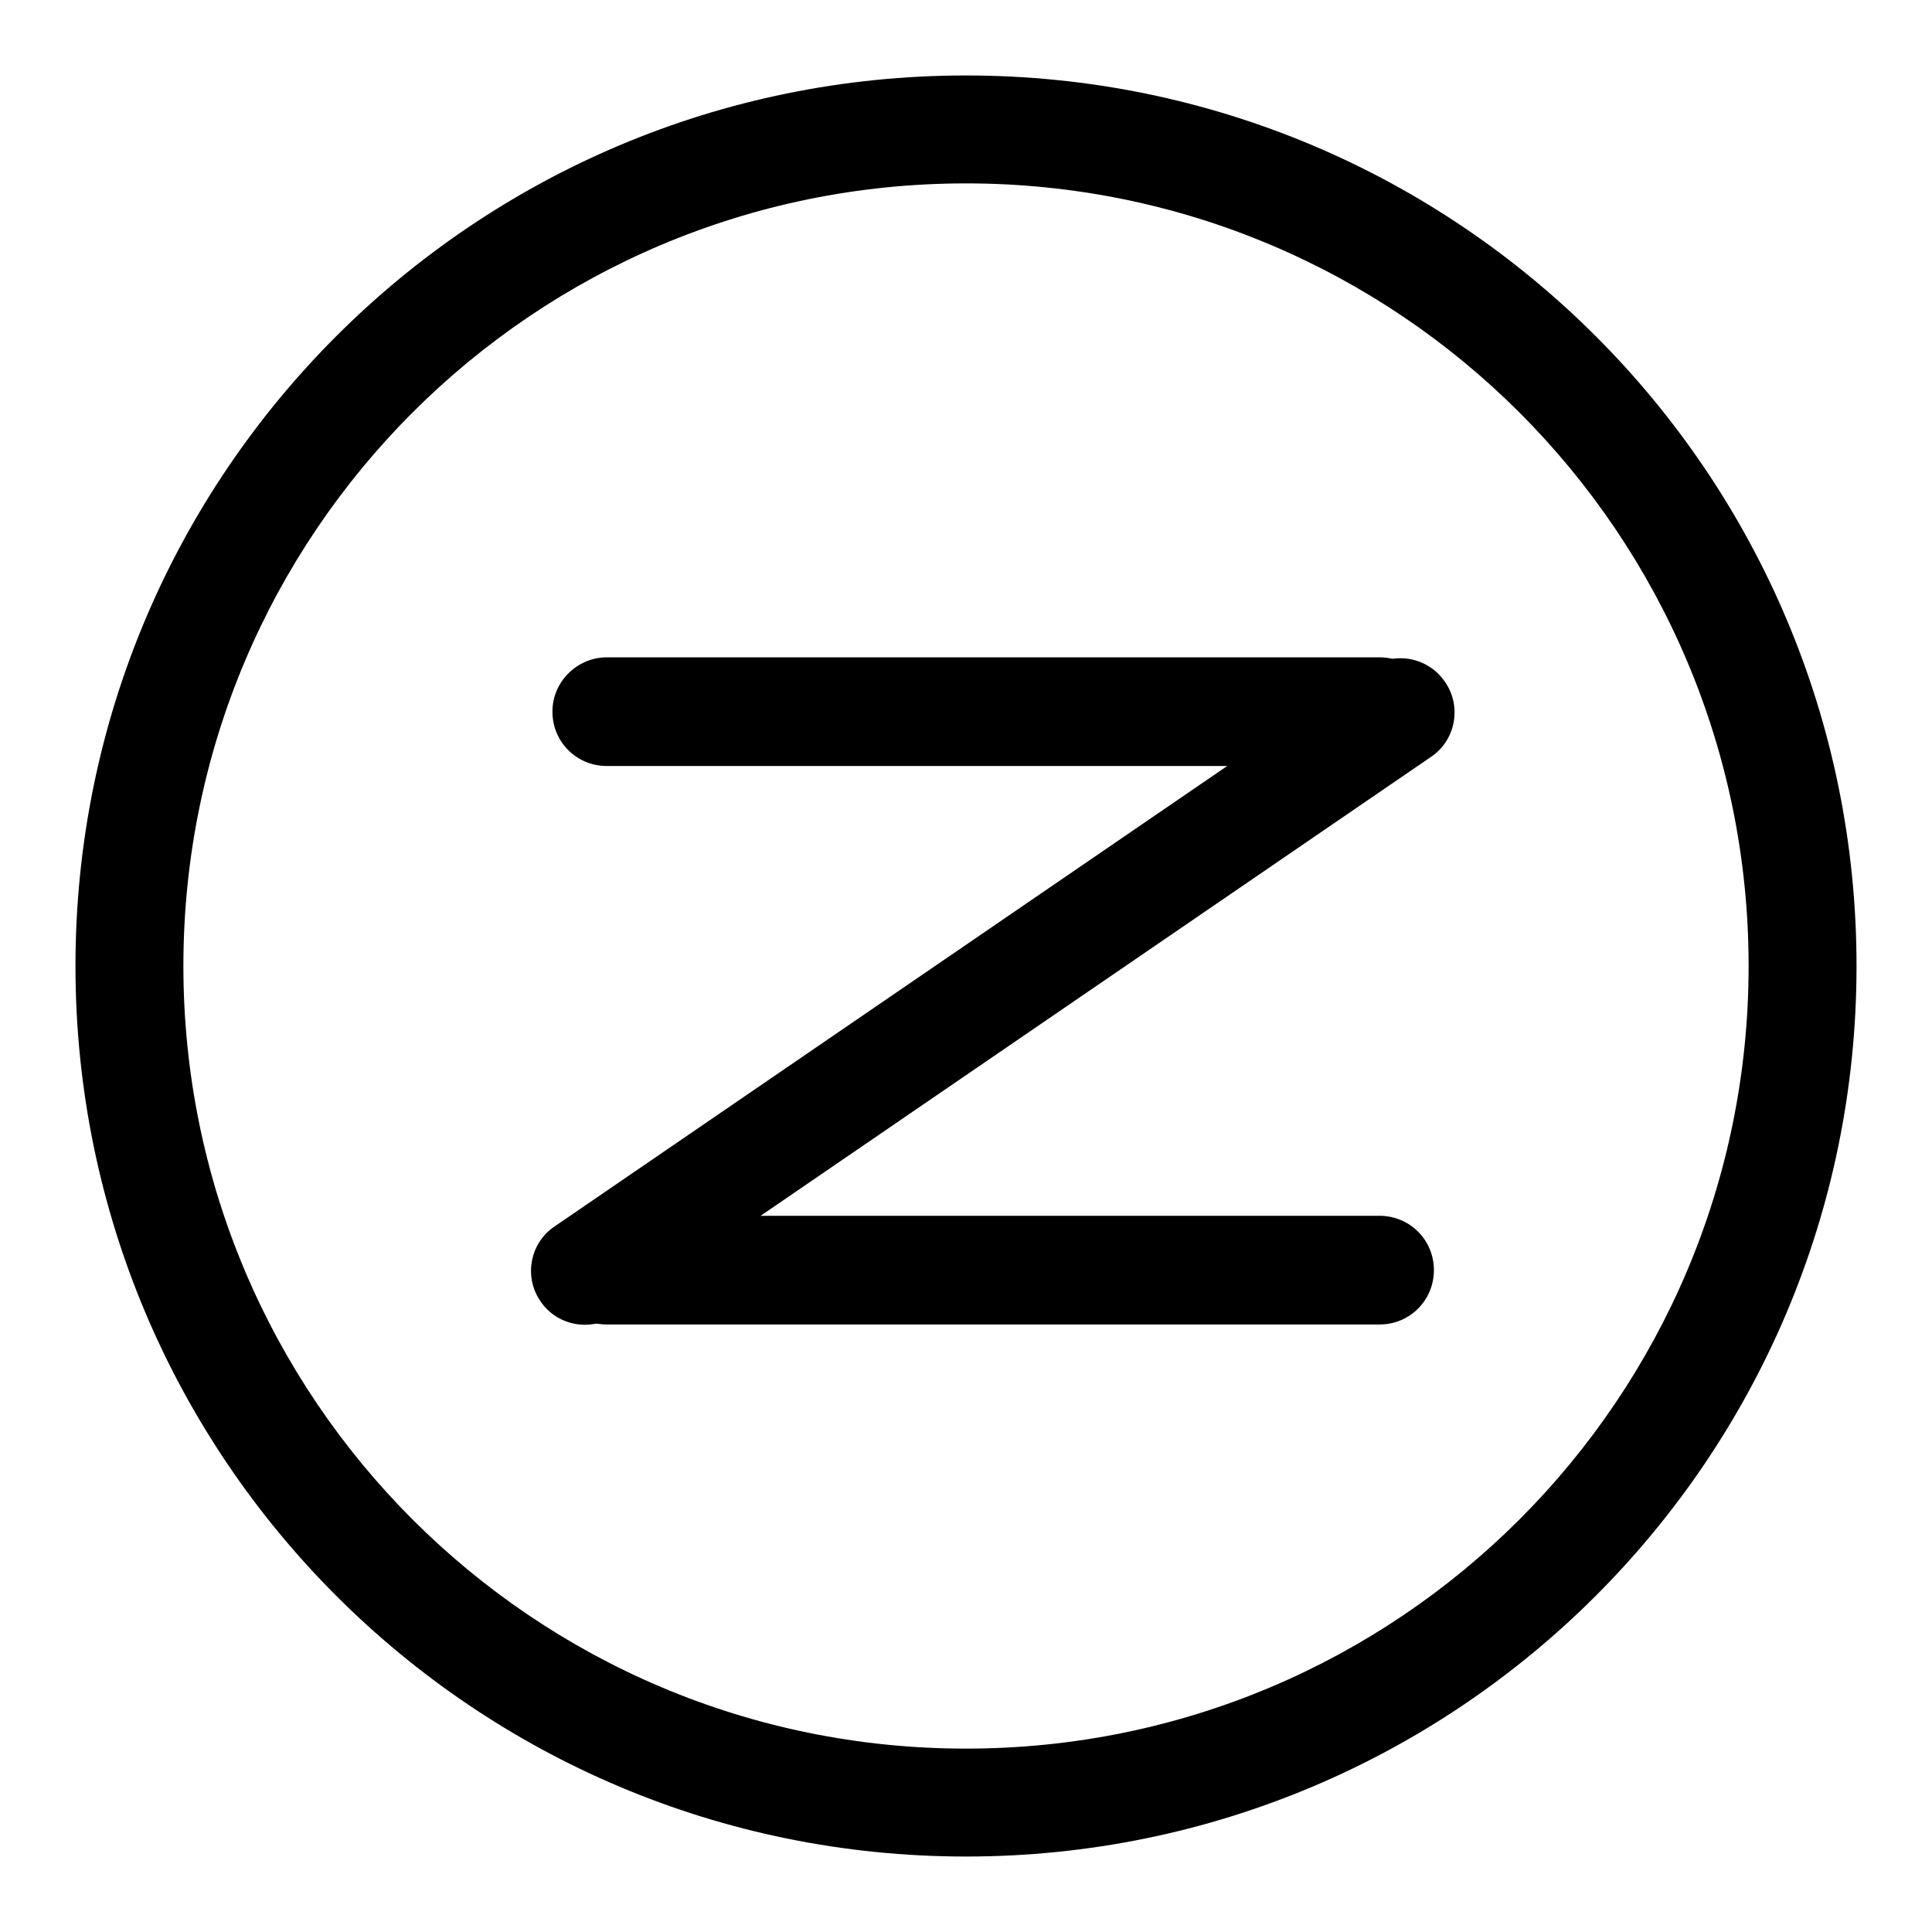
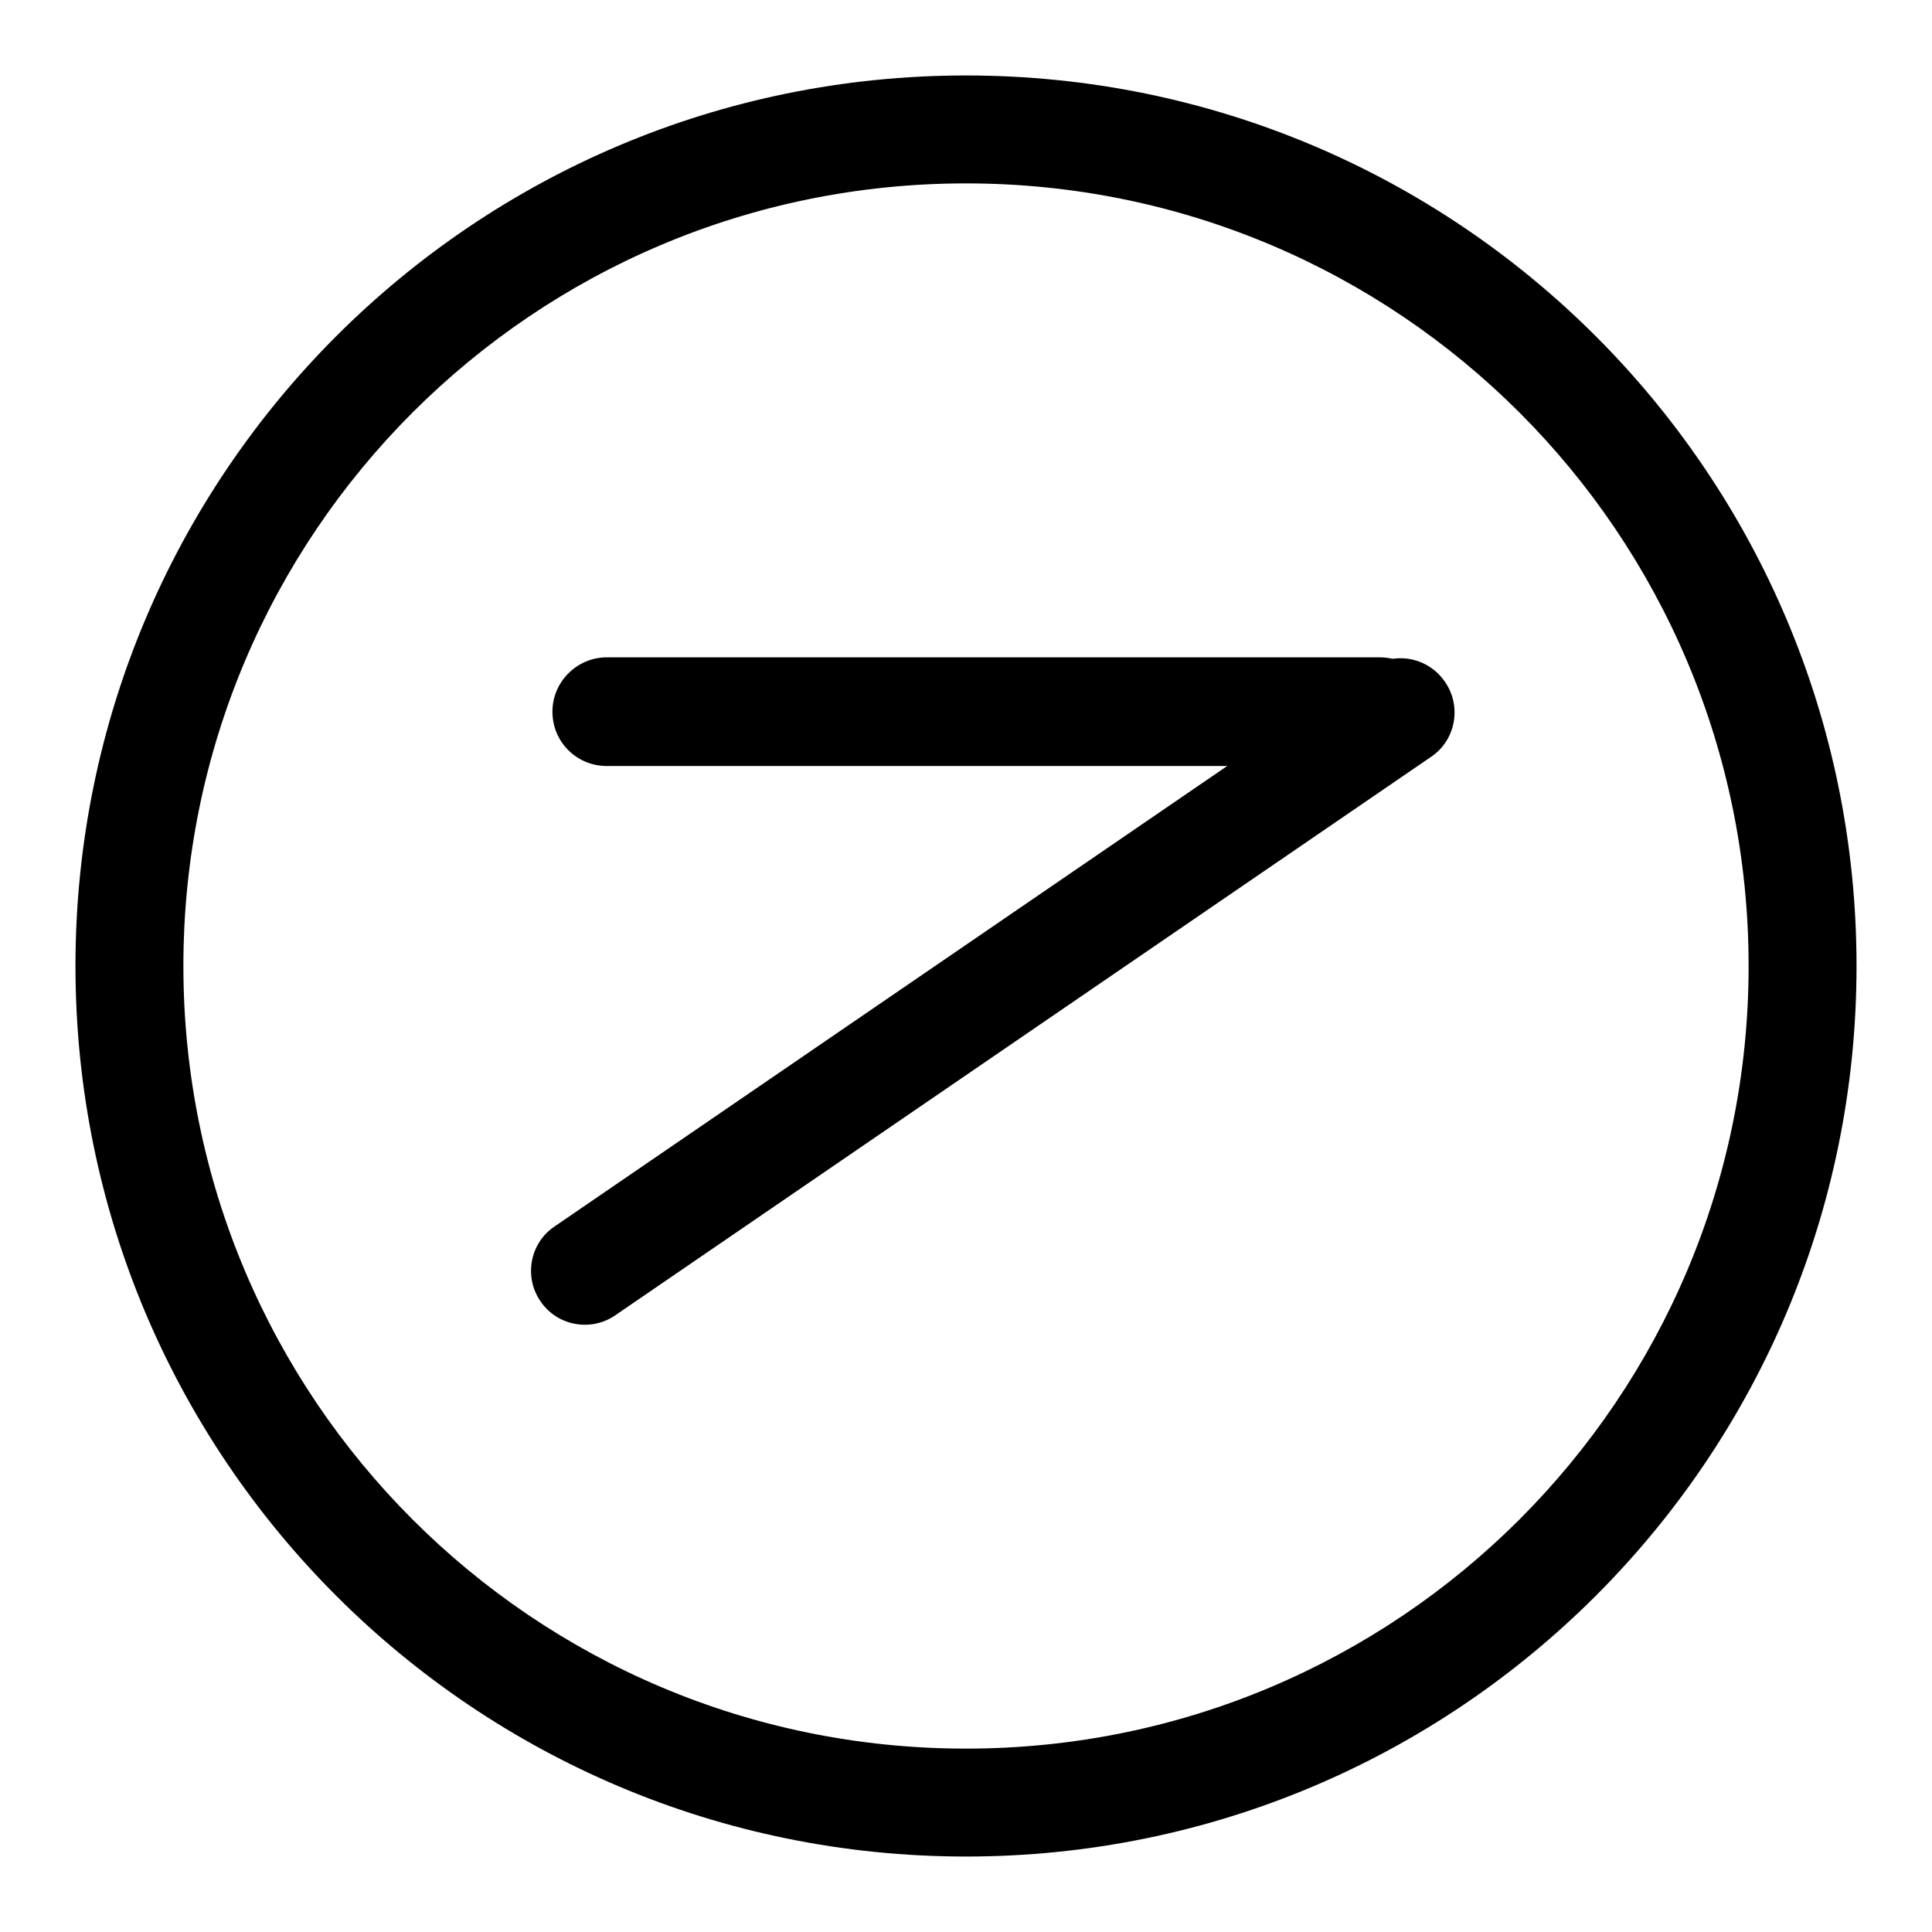
<svg xmlns="http://www.w3.org/2000/svg" version="1.1" x="0px" y="0px" viewBox="0 0 256 256" enable-background="new 0 0 256 256" xml:space="preserve">
  <g>
    <g>
      <path fill="#000000" d="M80.4,101.5h102.4c4,0,7.2-3.2,7.2-7.2s-3.2-7.2-7.2-7.2H80.4c-3.9,0-7.2,3.2-7.2,7.2S76.4,101.5,80.4,101.5L80.4,101.5z" />
-       <path fill="#000000" d="M80.4,175.5h102.4c4,0,7.2-3.2,7.2-7.2s-3.2-7.2-7.2-7.2H80.4c-3.9,0-7.2,3.2-7.2,7.2S76.4,175.5,80.4,175.5L80.4,175.5z" />
      <path fill="#000000" d="M181.6,88.5l-108.1,74c-3.3,2.2-4.1,6.7-1.9,9.9c2.2,3.3,6.7,4.1,9.9,1.9l108.1-74c3.3-2.2,4.1-6.7,1.9-9.9C189.3,87.1,184.8,86.2,181.6,88.5L181.6,88.5z" />
      <path fill="#000000" d="M128,246c65.2,0,118-52.8,118-118c0-65.2-52.8-118-118-118C62.8,10,10,62.8,10,128C10,193.2,62.8,246,128,246L128,246z M128,231.7c-57.3,0-103.7-46.4-103.7-103.7C24.3,70.7,70.7,24.3,128,24.3c57.3,0,103.7,46.4,103.7,103.7C231.7,185.3,185.3,231.7,128,231.7L128,231.7z" />
    </g>
  </g>
</svg>